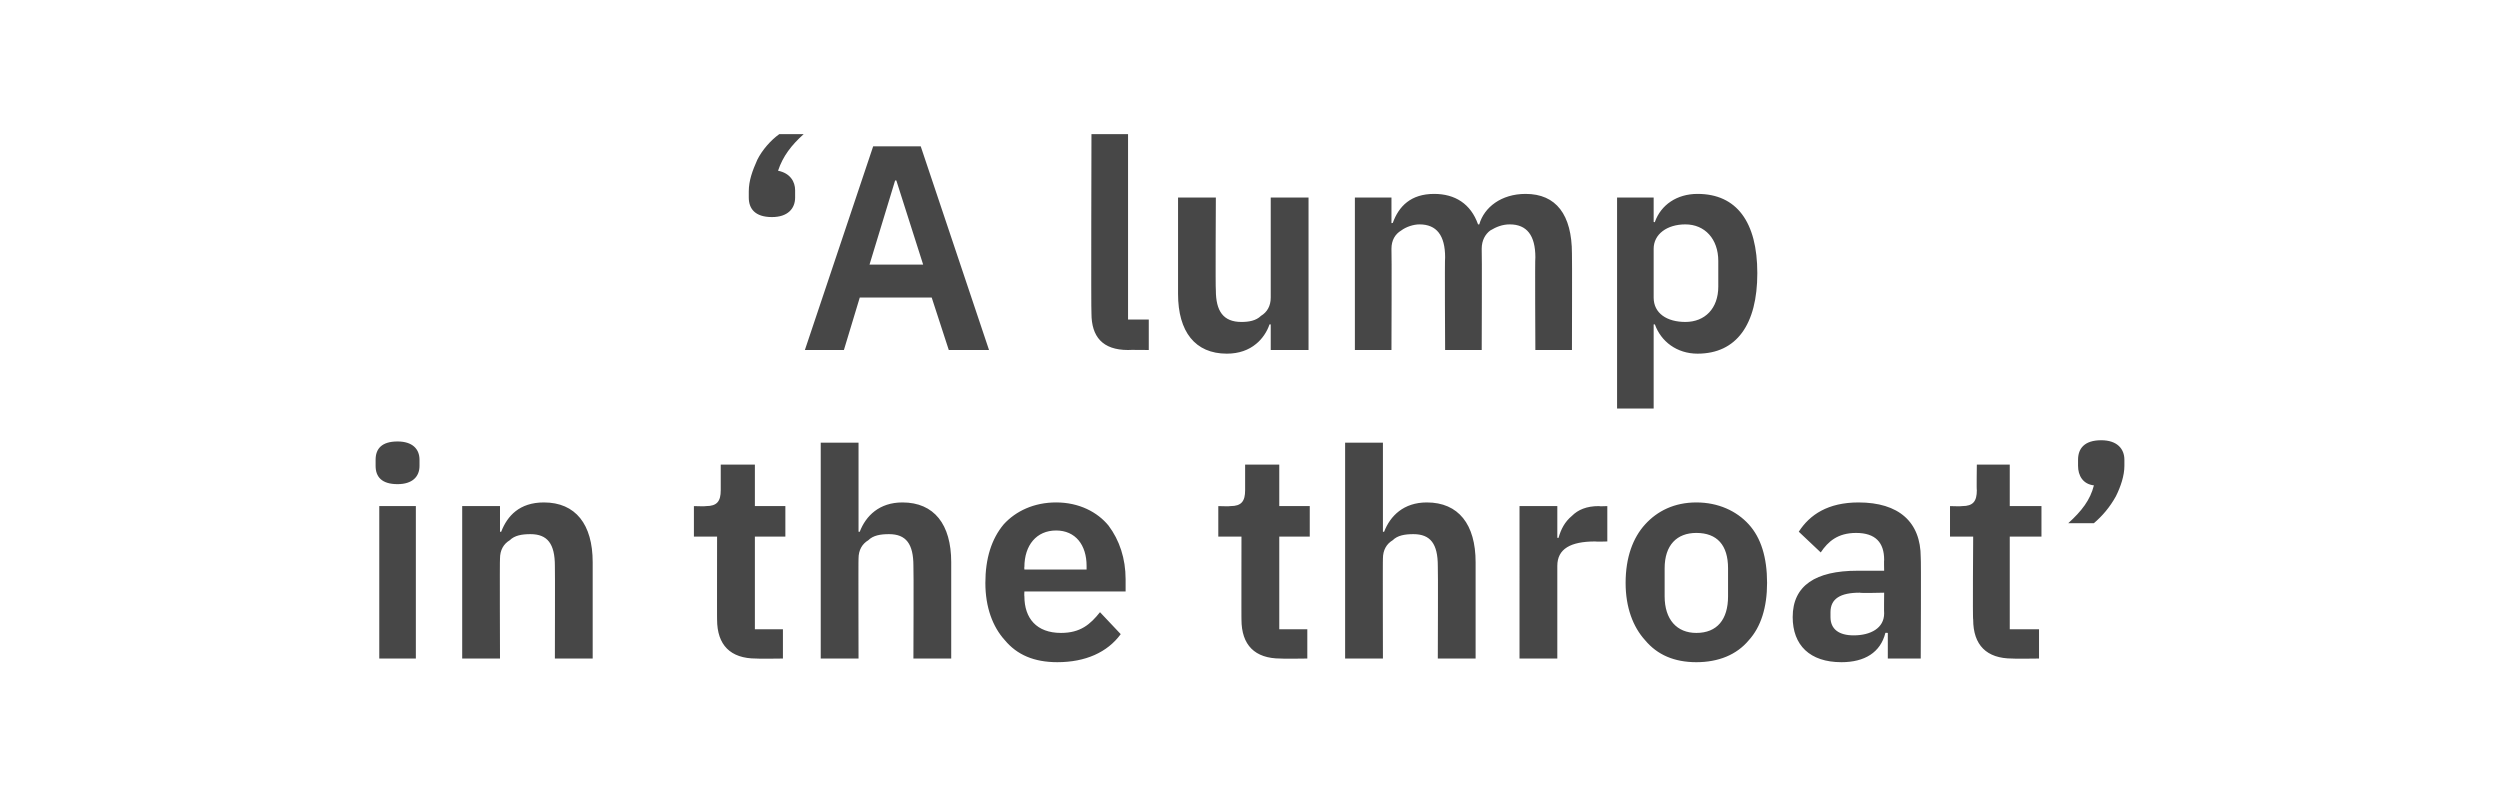
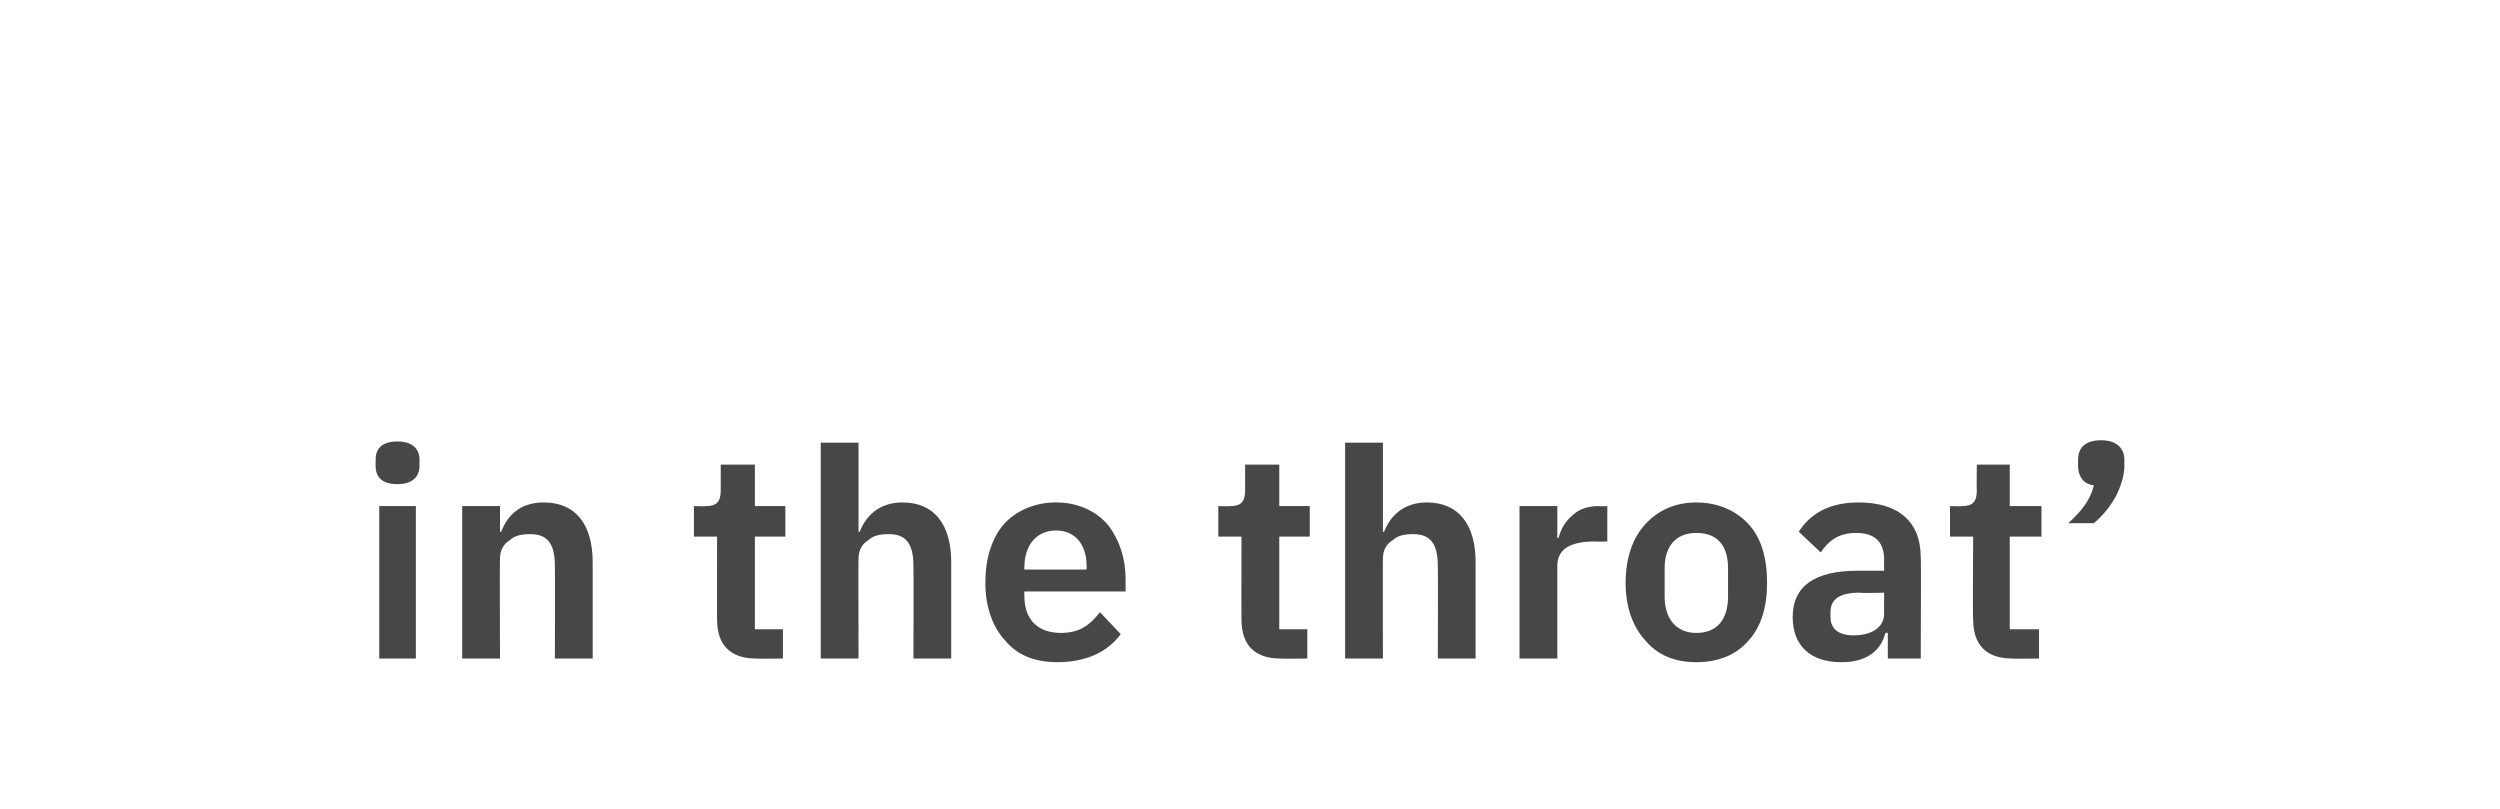
<svg xmlns="http://www.w3.org/2000/svg" version="1.1" width="205px" height="66.3px" viewBox="0 -10 205 66.3" style="top:-10px">
  <desc>‘A lump in the throat’</desc>
  <defs />
  <g id="Polygon175177">
    <path d="m34.4 28.2v-.5c0-.9-.6-1.5-1.8-1.5c-1.3 0-1.8.6-1.8 1.5v.5c0 .9.5 1.5 1.8 1.5c1.2 0 1.8-.6 1.8-1.5zM31.1 44h3V31.5h-3V44zm9.9 0s-.03-8.23 0-8.2c0-.7.3-1.2.8-1.5c.4-.4 1-.5 1.7-.5c1.4 0 2 .8 2 2.6c.02.04 0 7.6 0 7.6h3.1v-7.9c0-3.1-1.4-4.9-4-4.9c-2 0-3 1.1-3.5 2.4c-.01.02-.1 0-.1 0v-2.1h-3.1V44h3.1zm23.2 0v-2.4h-2.3V34h2.5v-2.5h-2.5v-3.4h-2.8v2.1c0 .9-.3 1.3-1.2 1.3c0 .03-1 0-1 0v2.5h1.9s-.01 6.85 0 6.8c0 2.1 1.1 3.2 3.2 3.2c.02.03 2.2 0 2.2 0zm3.1 0h3.1s-.02-8.23 0-8.2c0-.7.3-1.2.8-1.5c.4-.4 1-.5 1.7-.5c1.4 0 2 .8 2 2.6c.03.04 0 7.6 0 7.6h3.1v-7.9c0-3.1-1.4-4.9-4-4.9c-1.9 0-3 1.1-3.5 2.4c0 .02-.1 0-.1 0v-7.3h-3.1V44zm24.6-2l-1.7-1.8c-.8 1-1.6 1.7-3.2 1.7c-2 0-3-1.2-3-3c-.02-.04 0-.4 0-.4h8.3v-1c0-1.7-.5-3.2-1.4-4.4c-.9-1.1-2.4-1.9-4.3-1.9c-1.8 0-3.3.7-4.3 1.8c-1 1.2-1.5 2.8-1.5 4.8c0 2 .6 3.6 1.6 4.7c1 1.2 2.4 1.8 4.3 1.8c2.3 0 4.1-.8 5.2-2.3zm-2.8-5.6v.3H84s-.02-.23 0-.2c0-1.8 1-3 2.6-3c1.6 0 2.5 1.2 2.5 2.9zm18.1 7.6v-2.4h-2.3V34h2.5v-2.5h-2.5v-3.4h-2.8v2.1c0 .9-.3 1.3-1.2 1.3c.01.03-1 0-1 0v2.5h1.9s-.01 6.85 0 6.8c0 2.1 1.1 3.2 3.2 3.2c.03.03 2.2 0 2.2 0zm3.1 0h3.1s-.02-8.23 0-8.2c0-.7.3-1.2.8-1.5c.4-.4 1-.5 1.7-.5c1.4 0 2 .8 2 2.6c.03.04 0 7.6 0 7.6h3.1v-7.9c0-3.1-1.4-4.9-4-4.9c-1.9 0-3 1.1-3.5 2.4c0 .02-.1 0-.1 0v-7.3h-3.1V44zm17.4 0v-7.6c0-1.4 1.1-2 3.1-2c.04.03 1 0 1 0v-2.9s-.67.03-.7 0c-1 0-1.7.3-2.2.8c-.6.5-.9 1.1-1.1 1.8c.02.02-.1 0-.1 0v-2.6h-3.1V44h3.1zm15.7-1.5c1-1.1 1.5-2.7 1.5-4.7c0-2.1-.5-3.7-1.5-4.8c-1-1.1-2.5-1.8-4.3-1.8c-1.8 0-3.2.7-4.2 1.8c-1 1.1-1.6 2.7-1.6 4.8c0 2 .6 3.6 1.6 4.7c1 1.2 2.4 1.8 4.2 1.8c1.8 0 3.3-.6 4.3-1.8zm-6.9-3.6v-2.3c0-1.9 1-2.9 2.6-2.9c1.7 0 2.6 1 2.6 2.9v2.3c0 1.9-.9 3-2.6 3c-1.6 0-2.6-1.1-2.6-3zm21-3.2c.04 0 0 8.3 0 8.3h-2.7v-2.1s-.18-.02-.2 0c-.4 1.6-1.7 2.4-3.6 2.4c-2.6 0-4-1.4-4-3.7c0-2.6 1.9-3.8 5.3-3.8h2.2s-.02-.91 0-.9c0-1.4-.7-2.2-2.3-2.2c-1.5 0-2.3.7-2.9 1.6l-1.8-1.7c.9-1.4 2.4-2.4 4.9-2.4c3.3 0 5.1 1.6 5.1 4.5zm-3 2.9s-1.99.05-2 0c-1.6 0-2.4.5-2.4 1.6v.4c0 1 .7 1.5 1.9 1.5c1.4 0 2.5-.6 2.5-1.8c-.02 0 0-1.7 0-1.7zm12.7 5.4v-2.4h-2.4V34h2.6v-2.5h-2.6v-3.4h-2.7s-.03 2.14 0 2.1c0 .9-.3 1.3-1.2 1.3c-.03.03-1 0-1 0v2.5h1.9s-.05 6.85 0 6.8c0 2.1 1.1 3.2 3.2 3.2c-.01.03 2.2 0 2.2 0zm3.2-16.3v.5c0 .8.4 1.5 1.3 1.6c-.3 1.2-1 2.1-2.1 3.1h2.1c.7-.6 1.3-1.3 1.8-2.2c.4-.8.7-1.7.7-2.5v-.5c0-.9-.6-1.6-1.9-1.6c-1.4 0-1.9.7-1.9 1.6z" stroke="none" fill="#474747" />
  </g>
  <g id="Polygon175176">
-     <path d="m65.2 6.2v-.6c0-.7-.4-1.4-1.4-1.6c.4-1.2 1.1-2.1 2.1-3h-2c-.7.5-1.4 1.3-1.8 2.1c-.4.9-.7 1.7-.7 2.6v.5c0 .9.5 1.6 1.9 1.6c1.3 0 1.9-.7 1.9-1.6zm15.9 12.5L75.5 2h-3.9L66 18.7h3.2l1.3-4.3h5.9l1.4 4.3h3.3zm-5.4-7h-4.4l2.1-6.9h.1l2.2 6.9zm18.5 7v-2.5h-1.7V1h-3s-.04 14.66 0 14.7c0 1.9.9 3 3 3c.03-.02 1.7 0 1.7 0zm10 0h3.1V6.2h-3.1v8.2c0 .7-.3 1.2-.8 1.5c-.4.4-1 .5-1.6.5c-1.5 0-2.1-.9-2.1-2.6c-.04-.03 0-7.6 0-7.6h-3.1v7.9c0 3.1 1.4 4.9 4 4.9c1 0 1.8-.3 2.4-.8c.5-.4.9-1 1.1-1.6h.1v2.1zm9.9 0s.03-8.28 0-8.3c0-.7.3-1.2.8-1.5c.4-.3 1-.5 1.5-.5c1.4 0 2.1.9 2.1 2.7c-.04-.01 0 7.6 0 7.6h3s.03-8.28 0-8.3c0-.7.3-1.2.7-1.5c.5-.3 1-.5 1.6-.5c1.4 0 2.1.9 2.1 2.7c-.04-.01 0 7.6 0 7.6h3s.02-7.92 0-7.9c0-3.2-1.3-4.9-3.8-4.9c-2 0-3.4 1.1-3.8 2.5h-.1c-.6-1.7-1.9-2.5-3.6-2.5c-1.9 0-2.9 1-3.4 2.4c.05-.04-.1 0-.1 0V6.2h-3v12.5h3zm18.5 4.8h3v-6.9h.1c.5 1.4 1.8 2.4 3.5 2.4c3.2 0 4.9-2.4 4.9-6.6c0-4.2-1.7-6.5-4.9-6.5c-1.7 0-3 .9-3.5 2.3c.03.04-.1 0-.1 0v-2h-3v17.3zm3-9.1v-4c0-1.2 1.1-2 2.6-2c1.6 0 2.7 1.2 2.7 3v2.1c0 1.8-1.1 2.9-2.7 2.9c-1.5 0-2.6-.7-2.6-2z" stroke="none" fill="#474747" />
-   </g>
+     </g>
</svg>